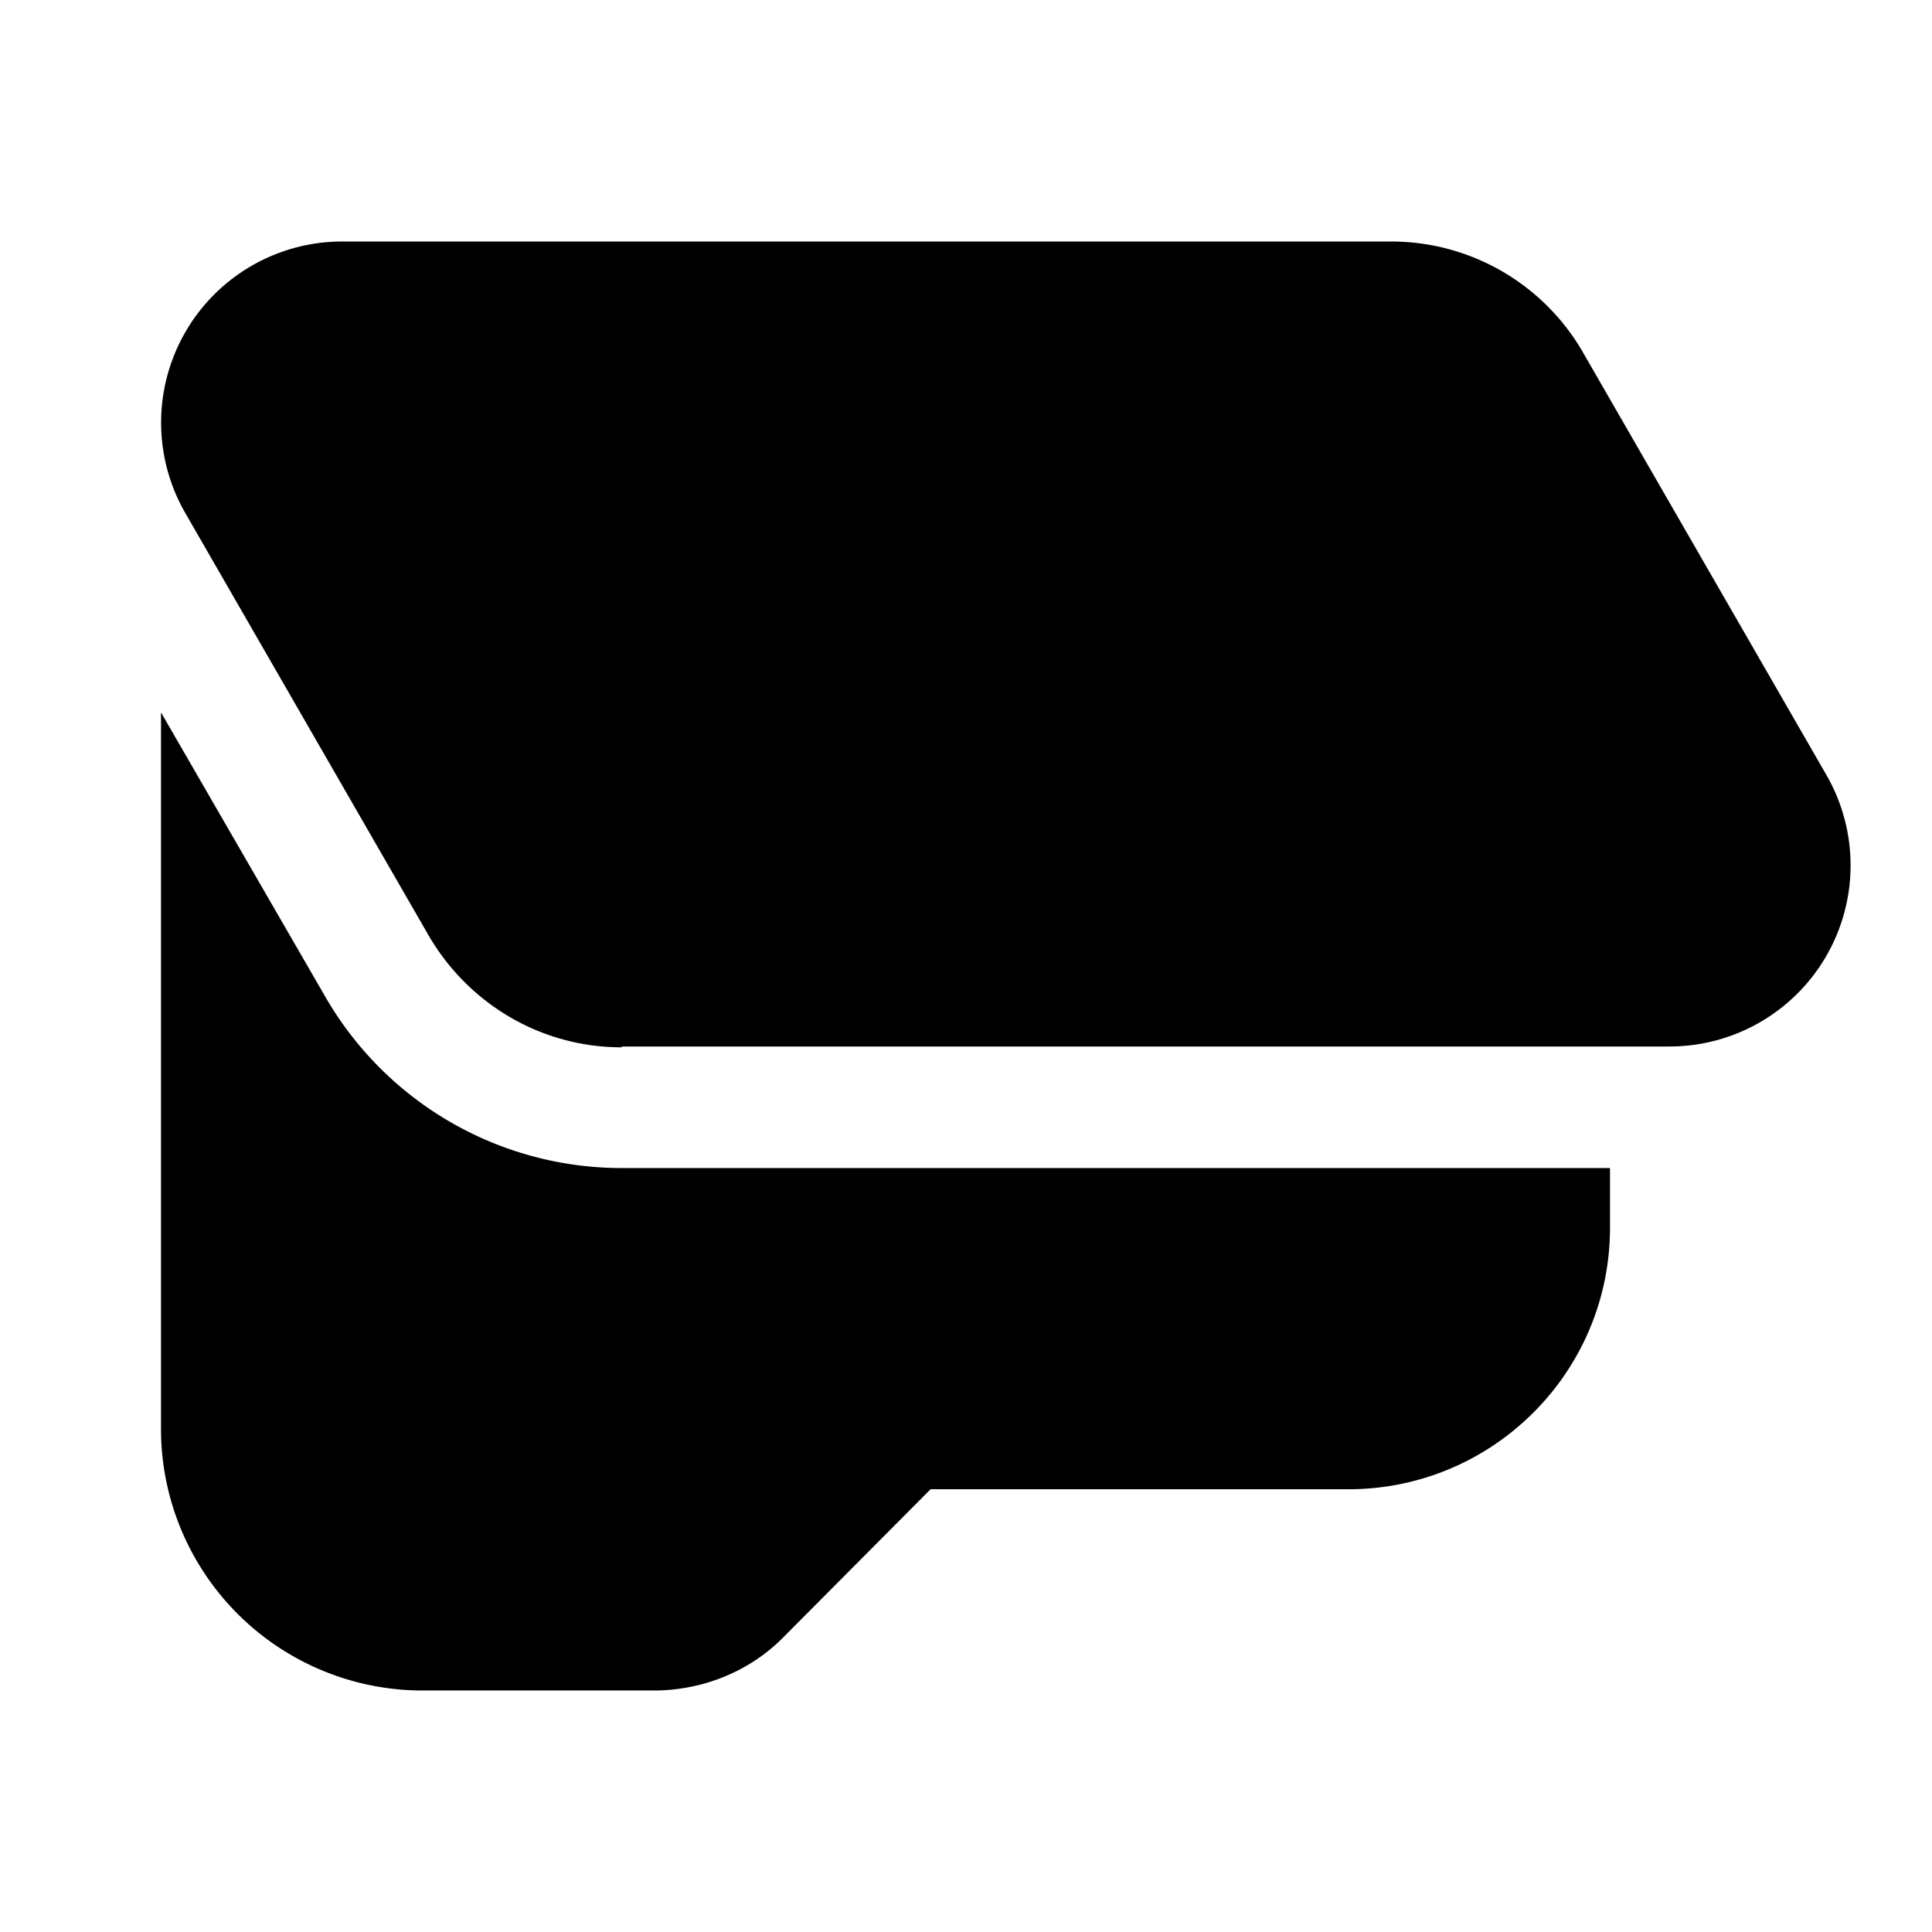
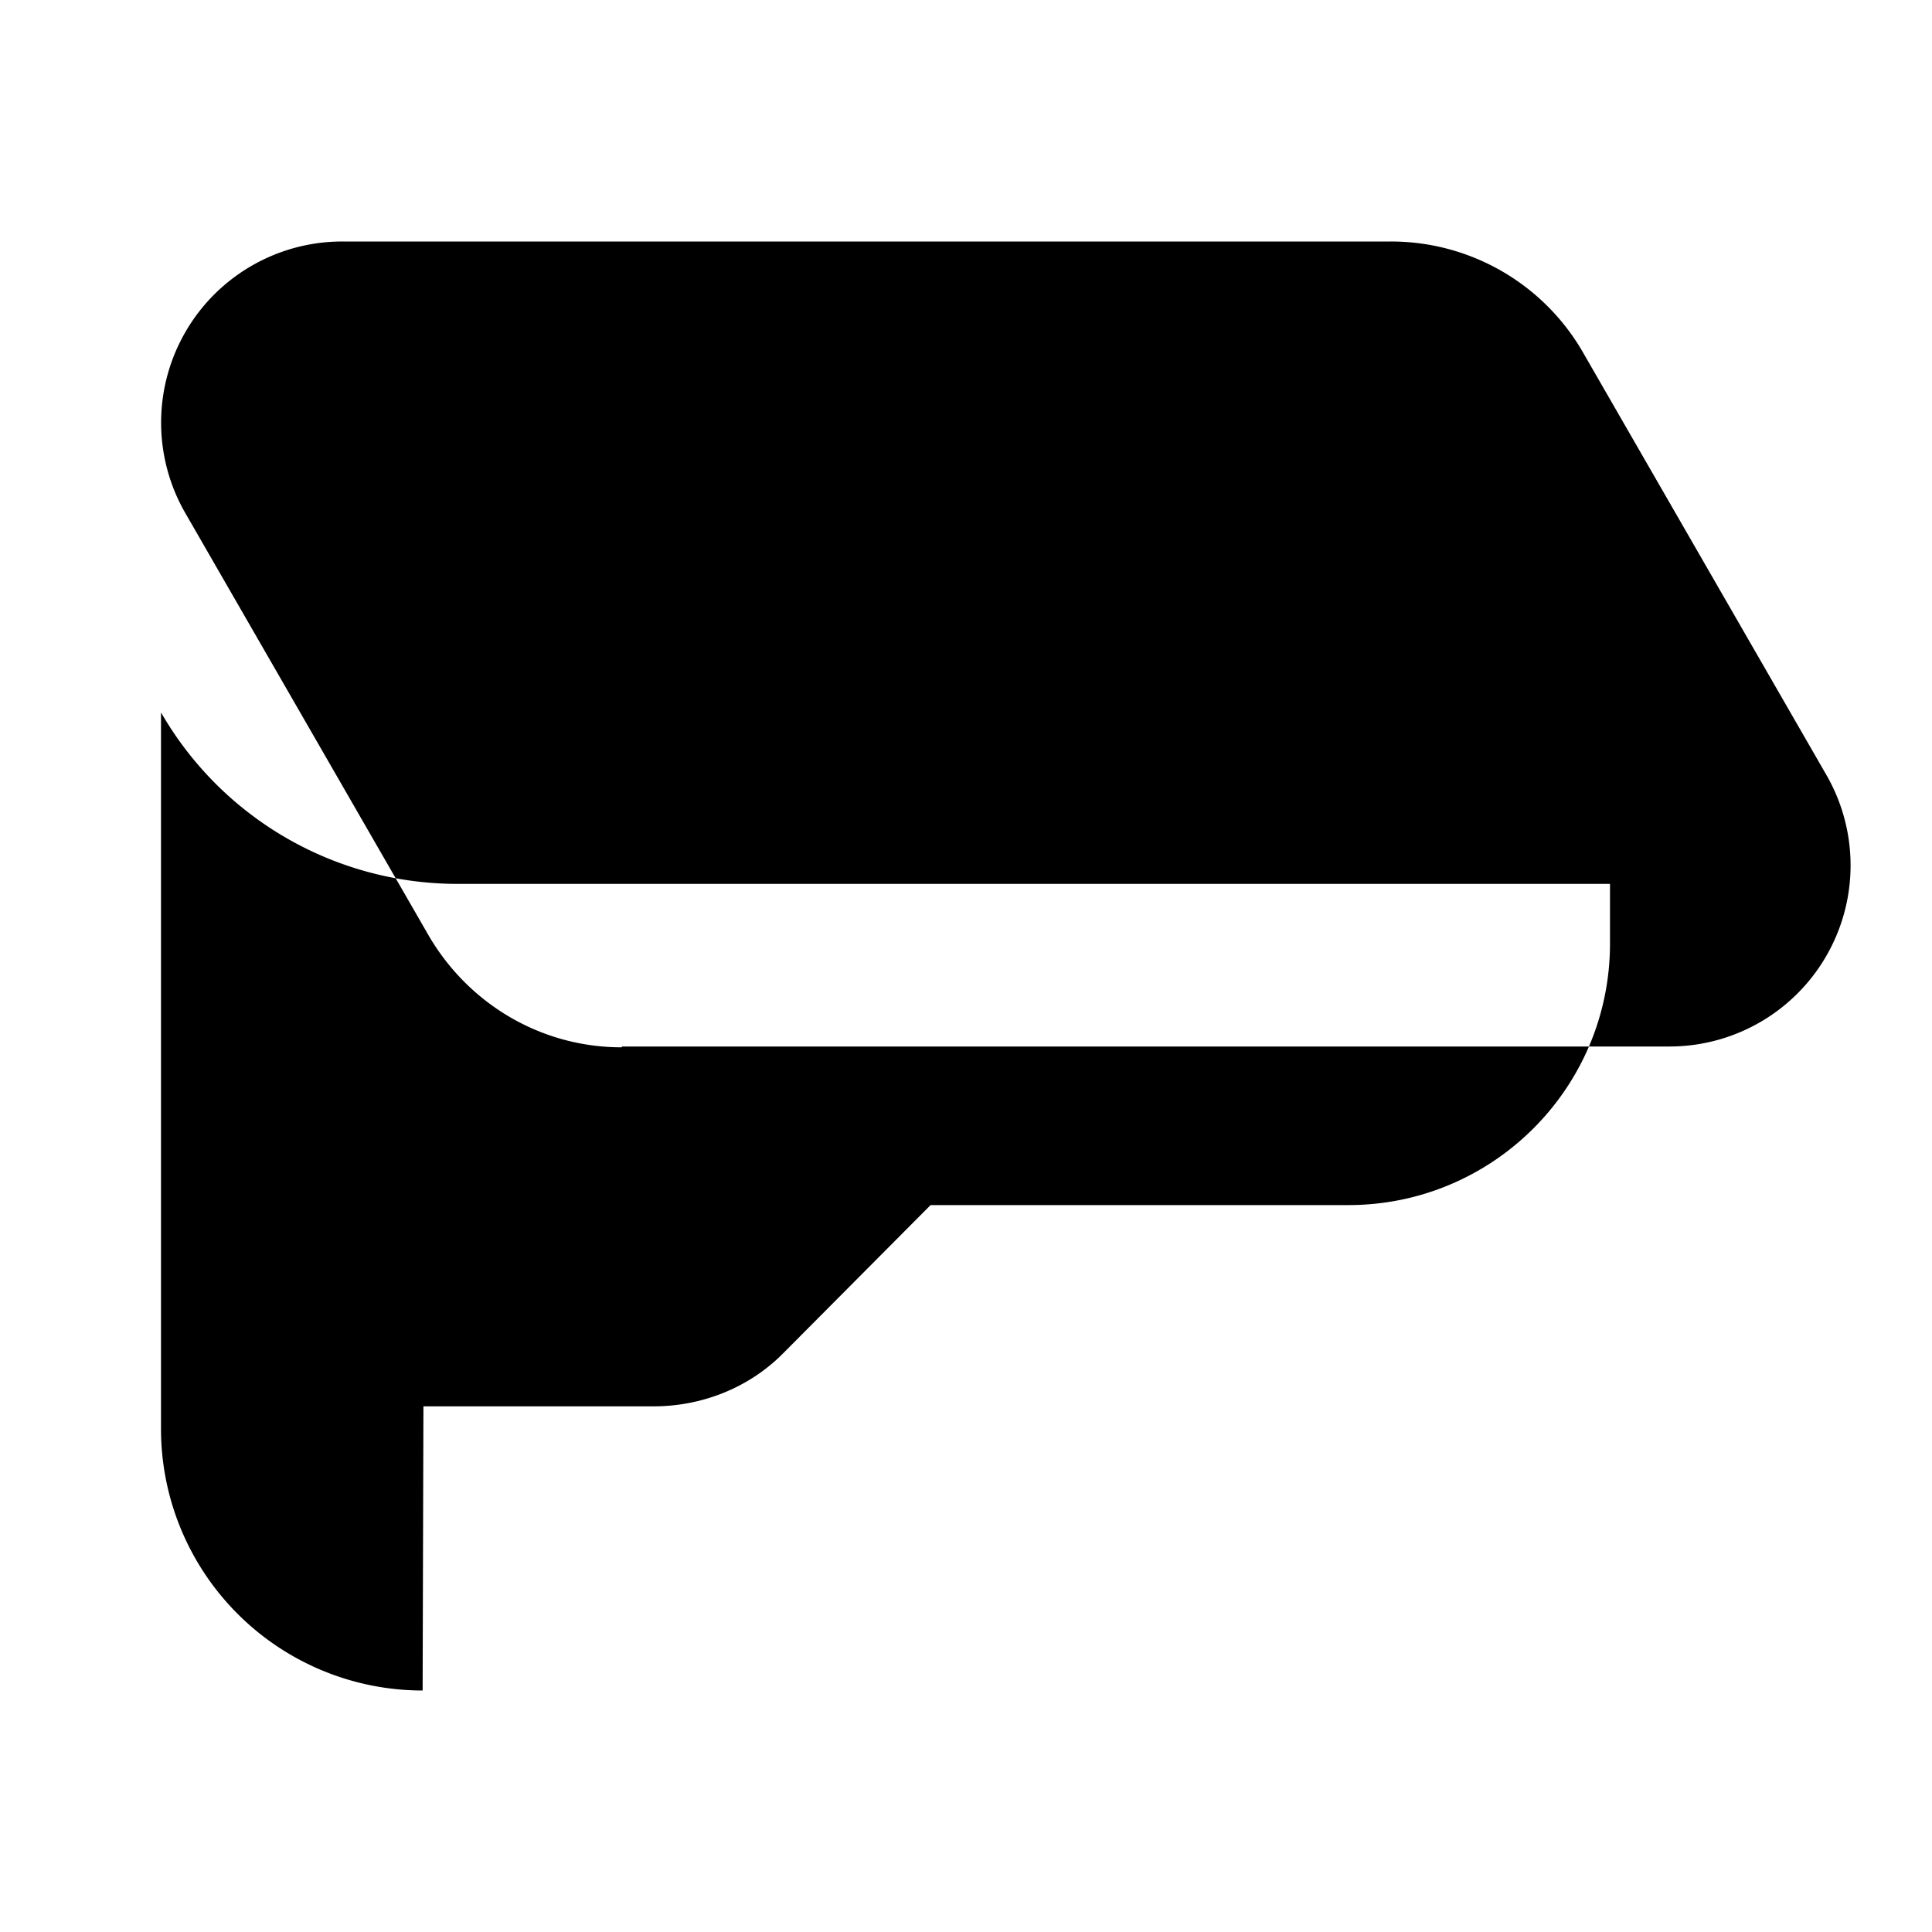
<svg xmlns="http://www.w3.org/2000/svg" width="24" height="24" viewBox="0 0 24 24">
-   <path d="M5.25 21A3.25 3.25 0 0 1 2 17.75v-8.9l2.04 3.53a4.25 4.25 0 0 0 3.69 2.13H20v.74c0 1.8-1.46 3.25-3.25 3.25h-5.19l-1.84 1.85c-.42.42-1 .65-1.6.65H5.26Zm2.48-8h13.01a2.25 2.25 0 0 0 1.95-3.37l-3.03-5.26A2.75 2.75 0 0 0 17.28 3H4.26A2.25 2.25 0 0 0 2.3 6.37l3.03 5.26c.5.85 1.4 1.38 2.39 1.38Z" />
+   <path d="M5.25 21A3.25 3.25 0 0 1 2 17.75v-8.9a4.25 4.25 0 0 0 3.69 2.13H20v.74c0 1.8-1.46 3.25-3.25 3.25h-5.19l-1.84 1.85c-.42.42-1 .65-1.6.65H5.26Zm2.48-8h13.01a2.25 2.25 0 0 0 1.95-3.37l-3.03-5.26A2.75 2.75 0 0 0 17.28 3H4.26A2.25 2.25 0 0 0 2.3 6.37l3.03 5.26c.5.85 1.4 1.38 2.39 1.38Z" />
</svg>